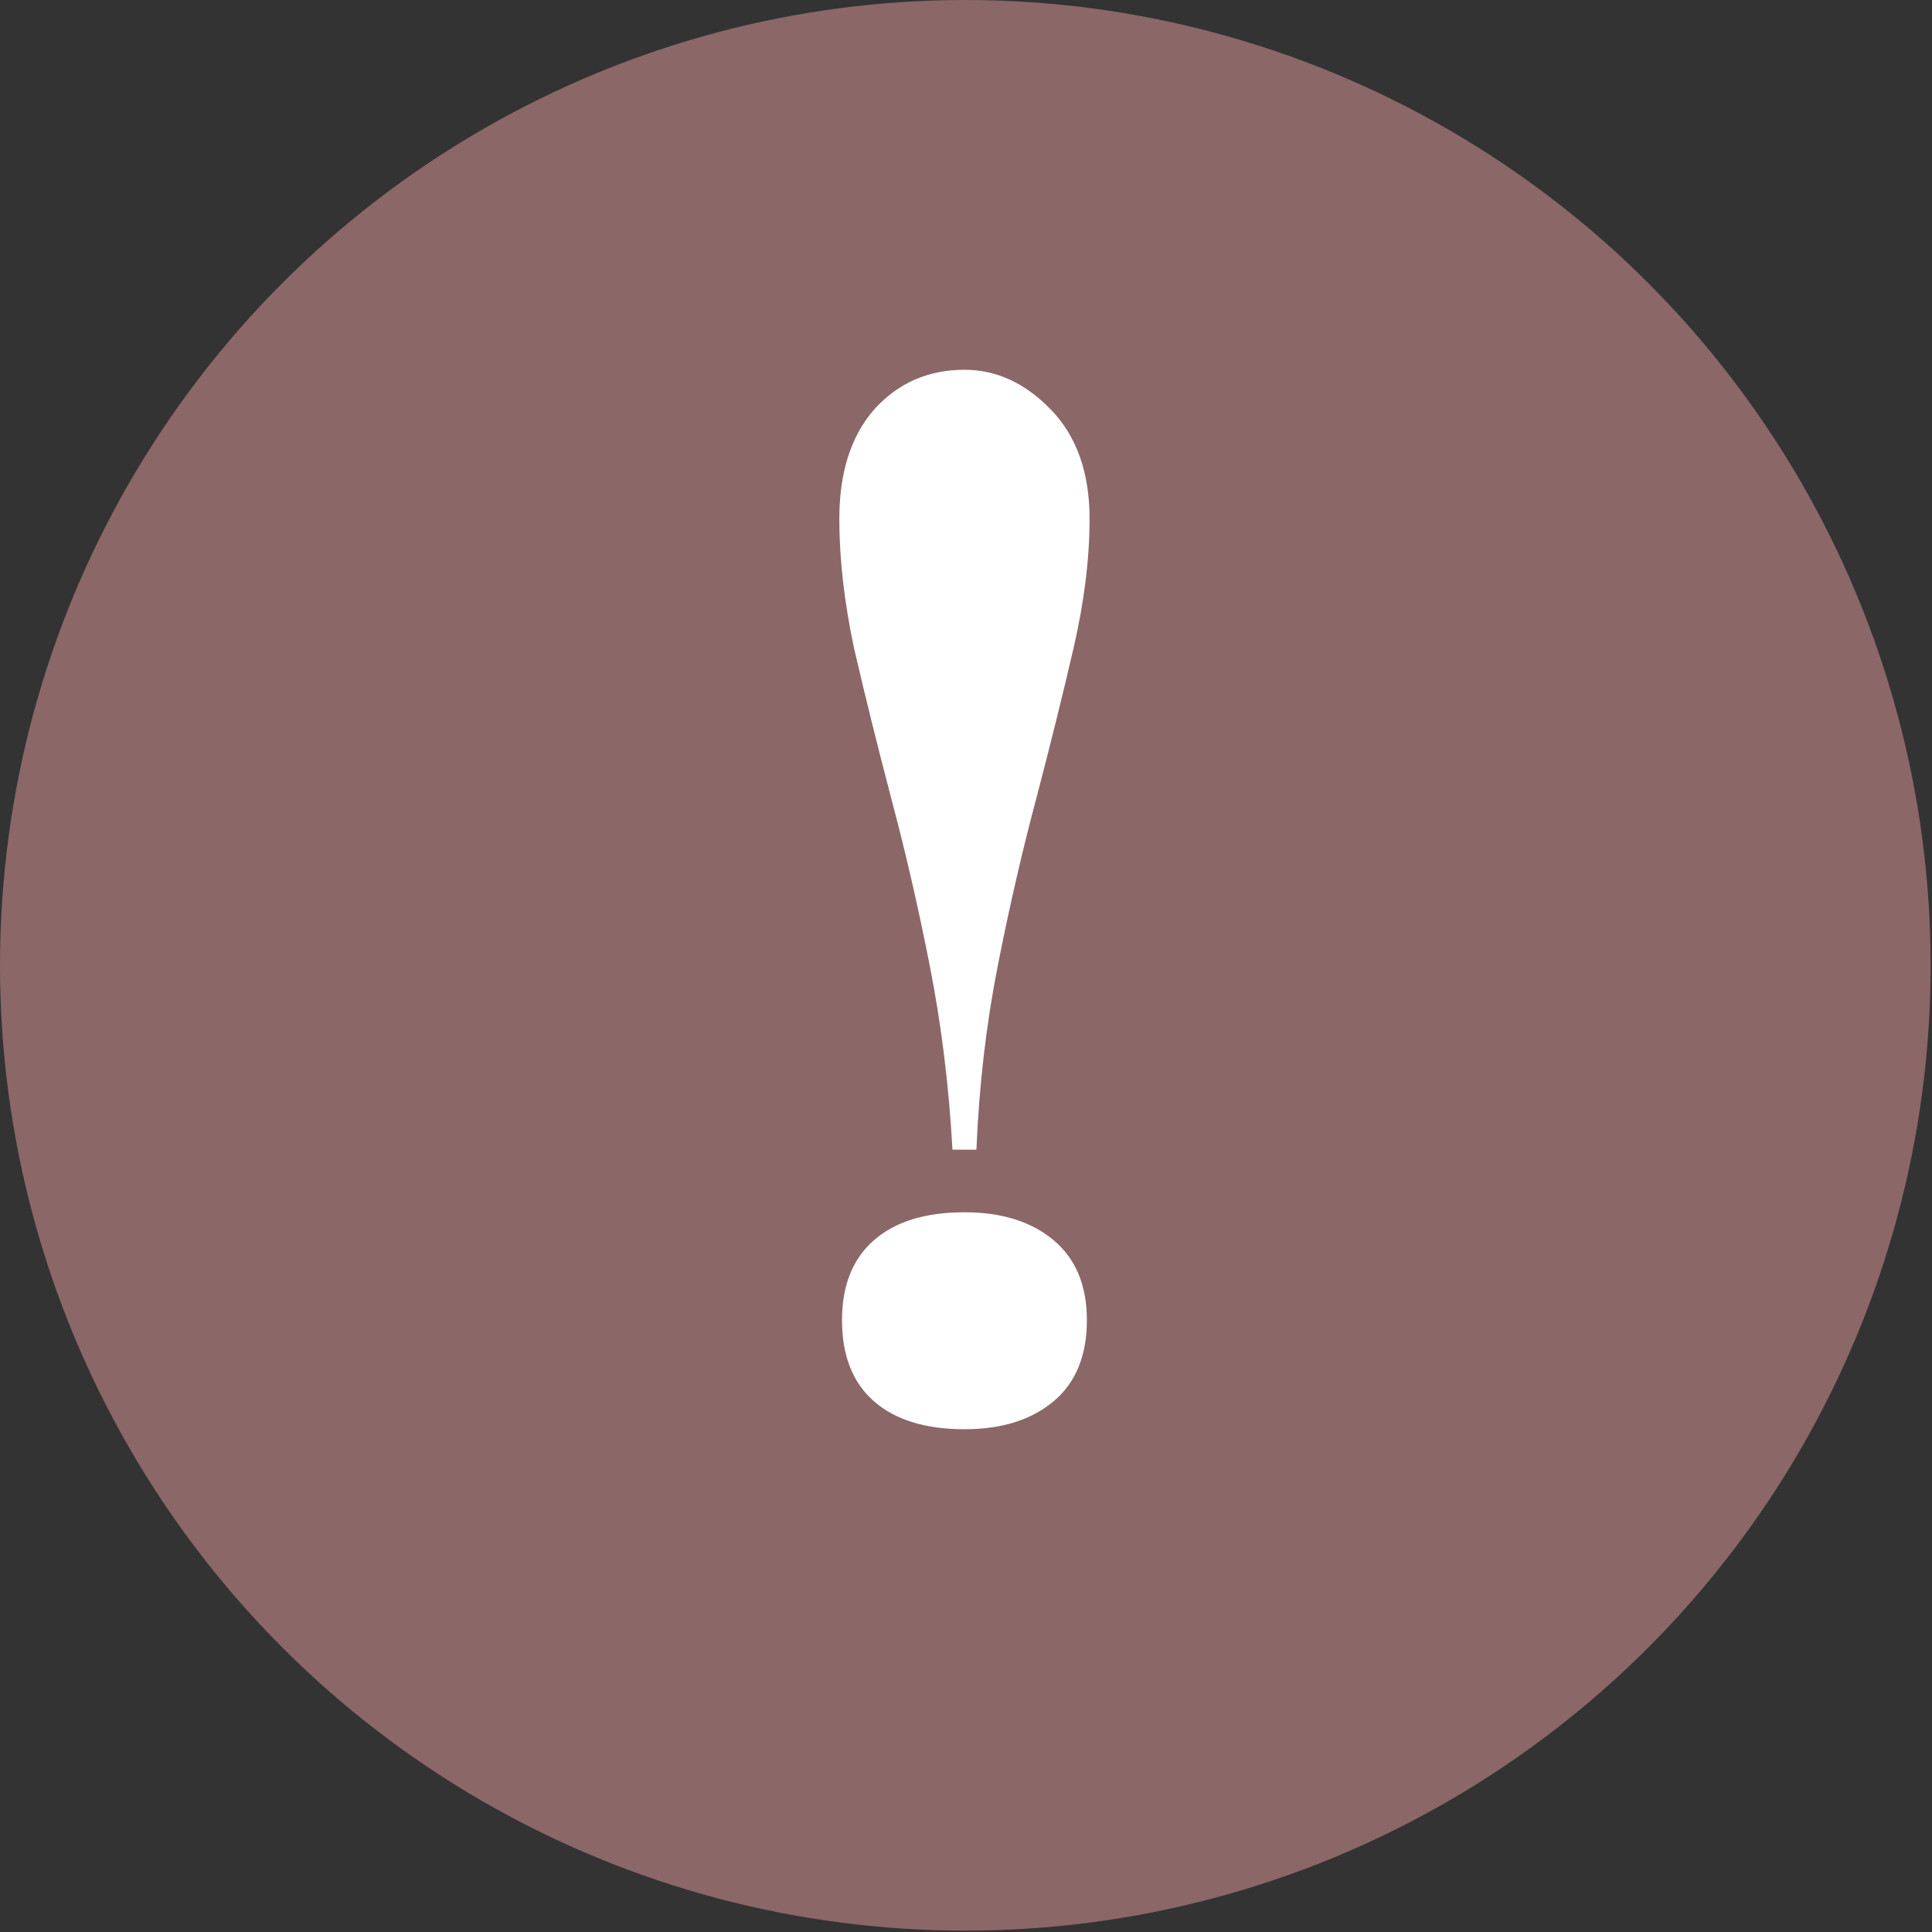
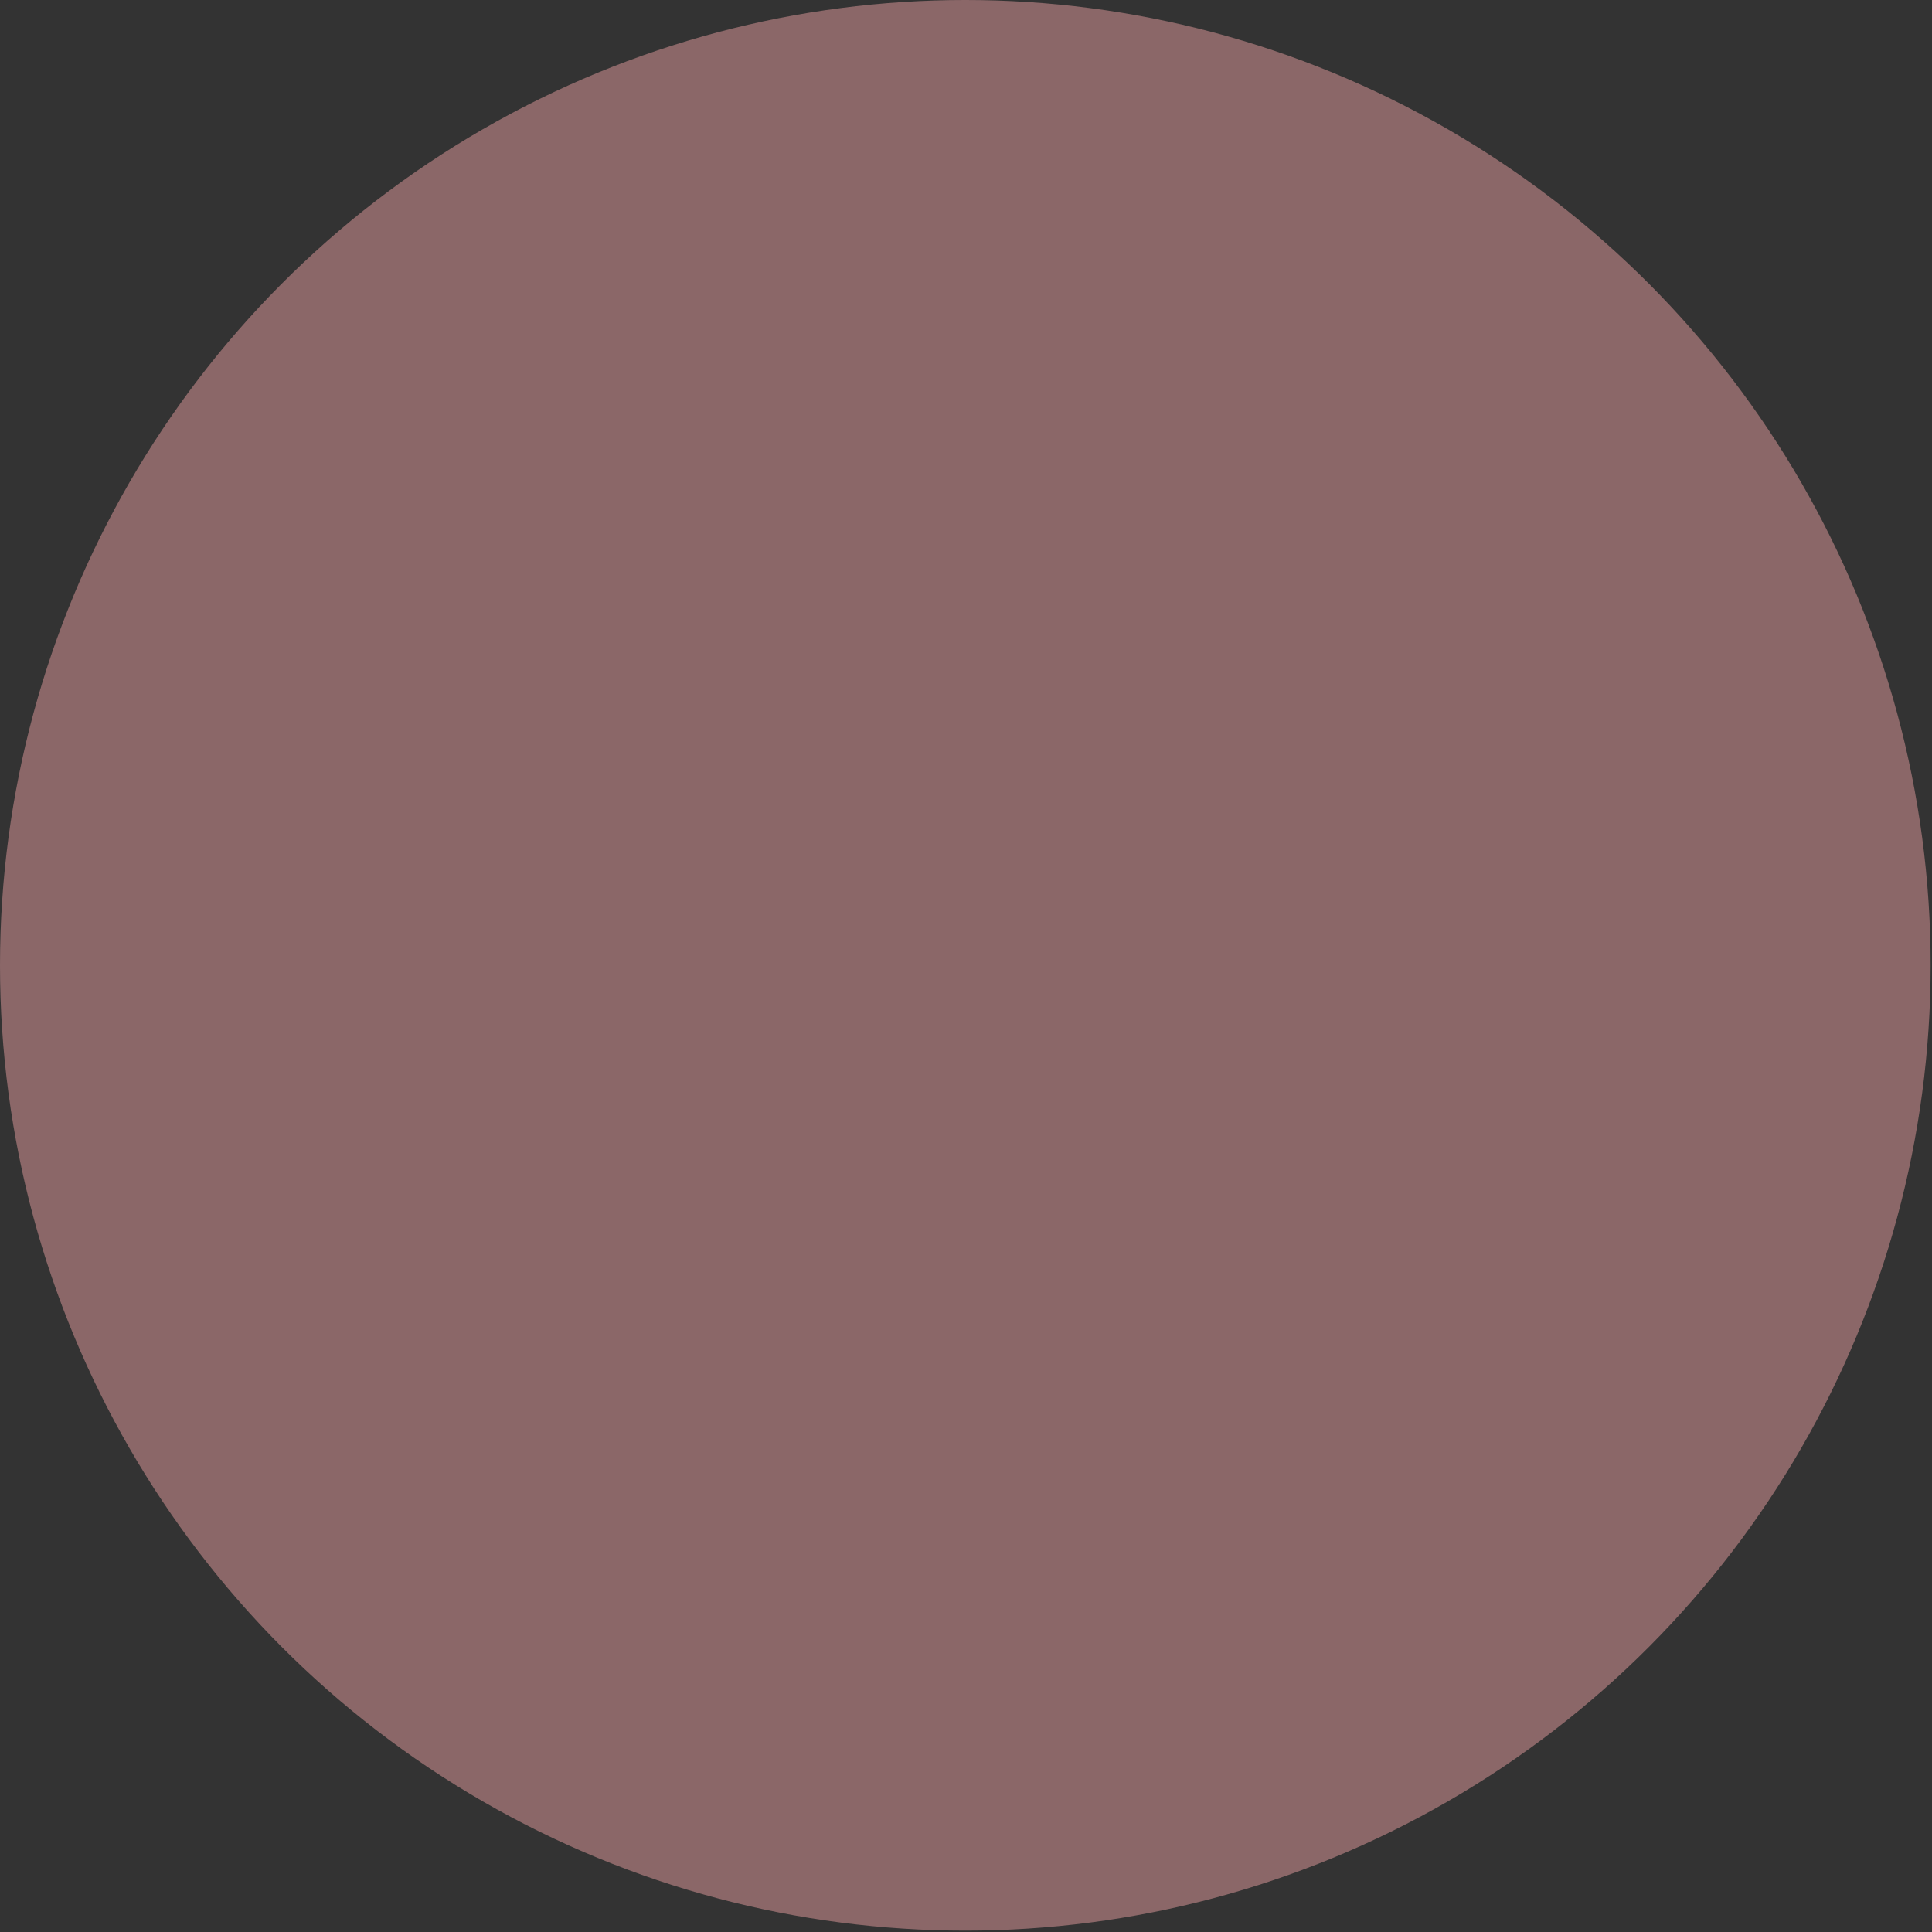
<svg xmlns="http://www.w3.org/2000/svg" width="51" height="51" viewBox="0 0 51 51" fill="none">
  <rect x="0" y="0" width="51" height="51" fill="#333333" stroke="none" />
  <circle cx="25.482" cy="25.482" r="25.482" fill="#8B6768" />
-   <path d="M25.459 9.761C26.302 9.761 27.063 10.112 27.743 10.815C28.422 11.518 28.762 12.478 28.762 13.696C28.762 14.75 28.621 15.886 28.34 17.104C28.059 18.322 27.731 19.645 27.356 21.074C26.981 22.479 26.642 23.955 26.337 25.501C26.033 27.047 25.845 28.663 25.775 30.349H25.143C25.049 28.663 24.85 27.047 24.545 25.501C24.241 23.955 23.901 22.479 23.526 21.074C23.152 19.645 22.824 18.322 22.543 17.104C22.285 15.886 22.156 14.75 22.156 13.696C22.156 12.478 22.461 11.518 23.07 10.815C23.702 10.112 24.498 9.761 25.459 9.761ZM25.459 32.001C26.443 32.001 27.227 32.247 27.813 32.739C28.398 33.23 28.691 33.933 28.691 34.847C28.691 35.784 28.398 36.498 27.813 36.99C27.227 37.482 26.443 37.728 25.459 37.728C24.428 37.728 23.632 37.482 23.07 36.99C22.508 36.498 22.227 35.784 22.227 34.847C22.227 33.933 22.508 33.23 23.07 32.739C23.632 32.247 24.428 32.001 25.459 32.001Z" fill="white" />
</svg>